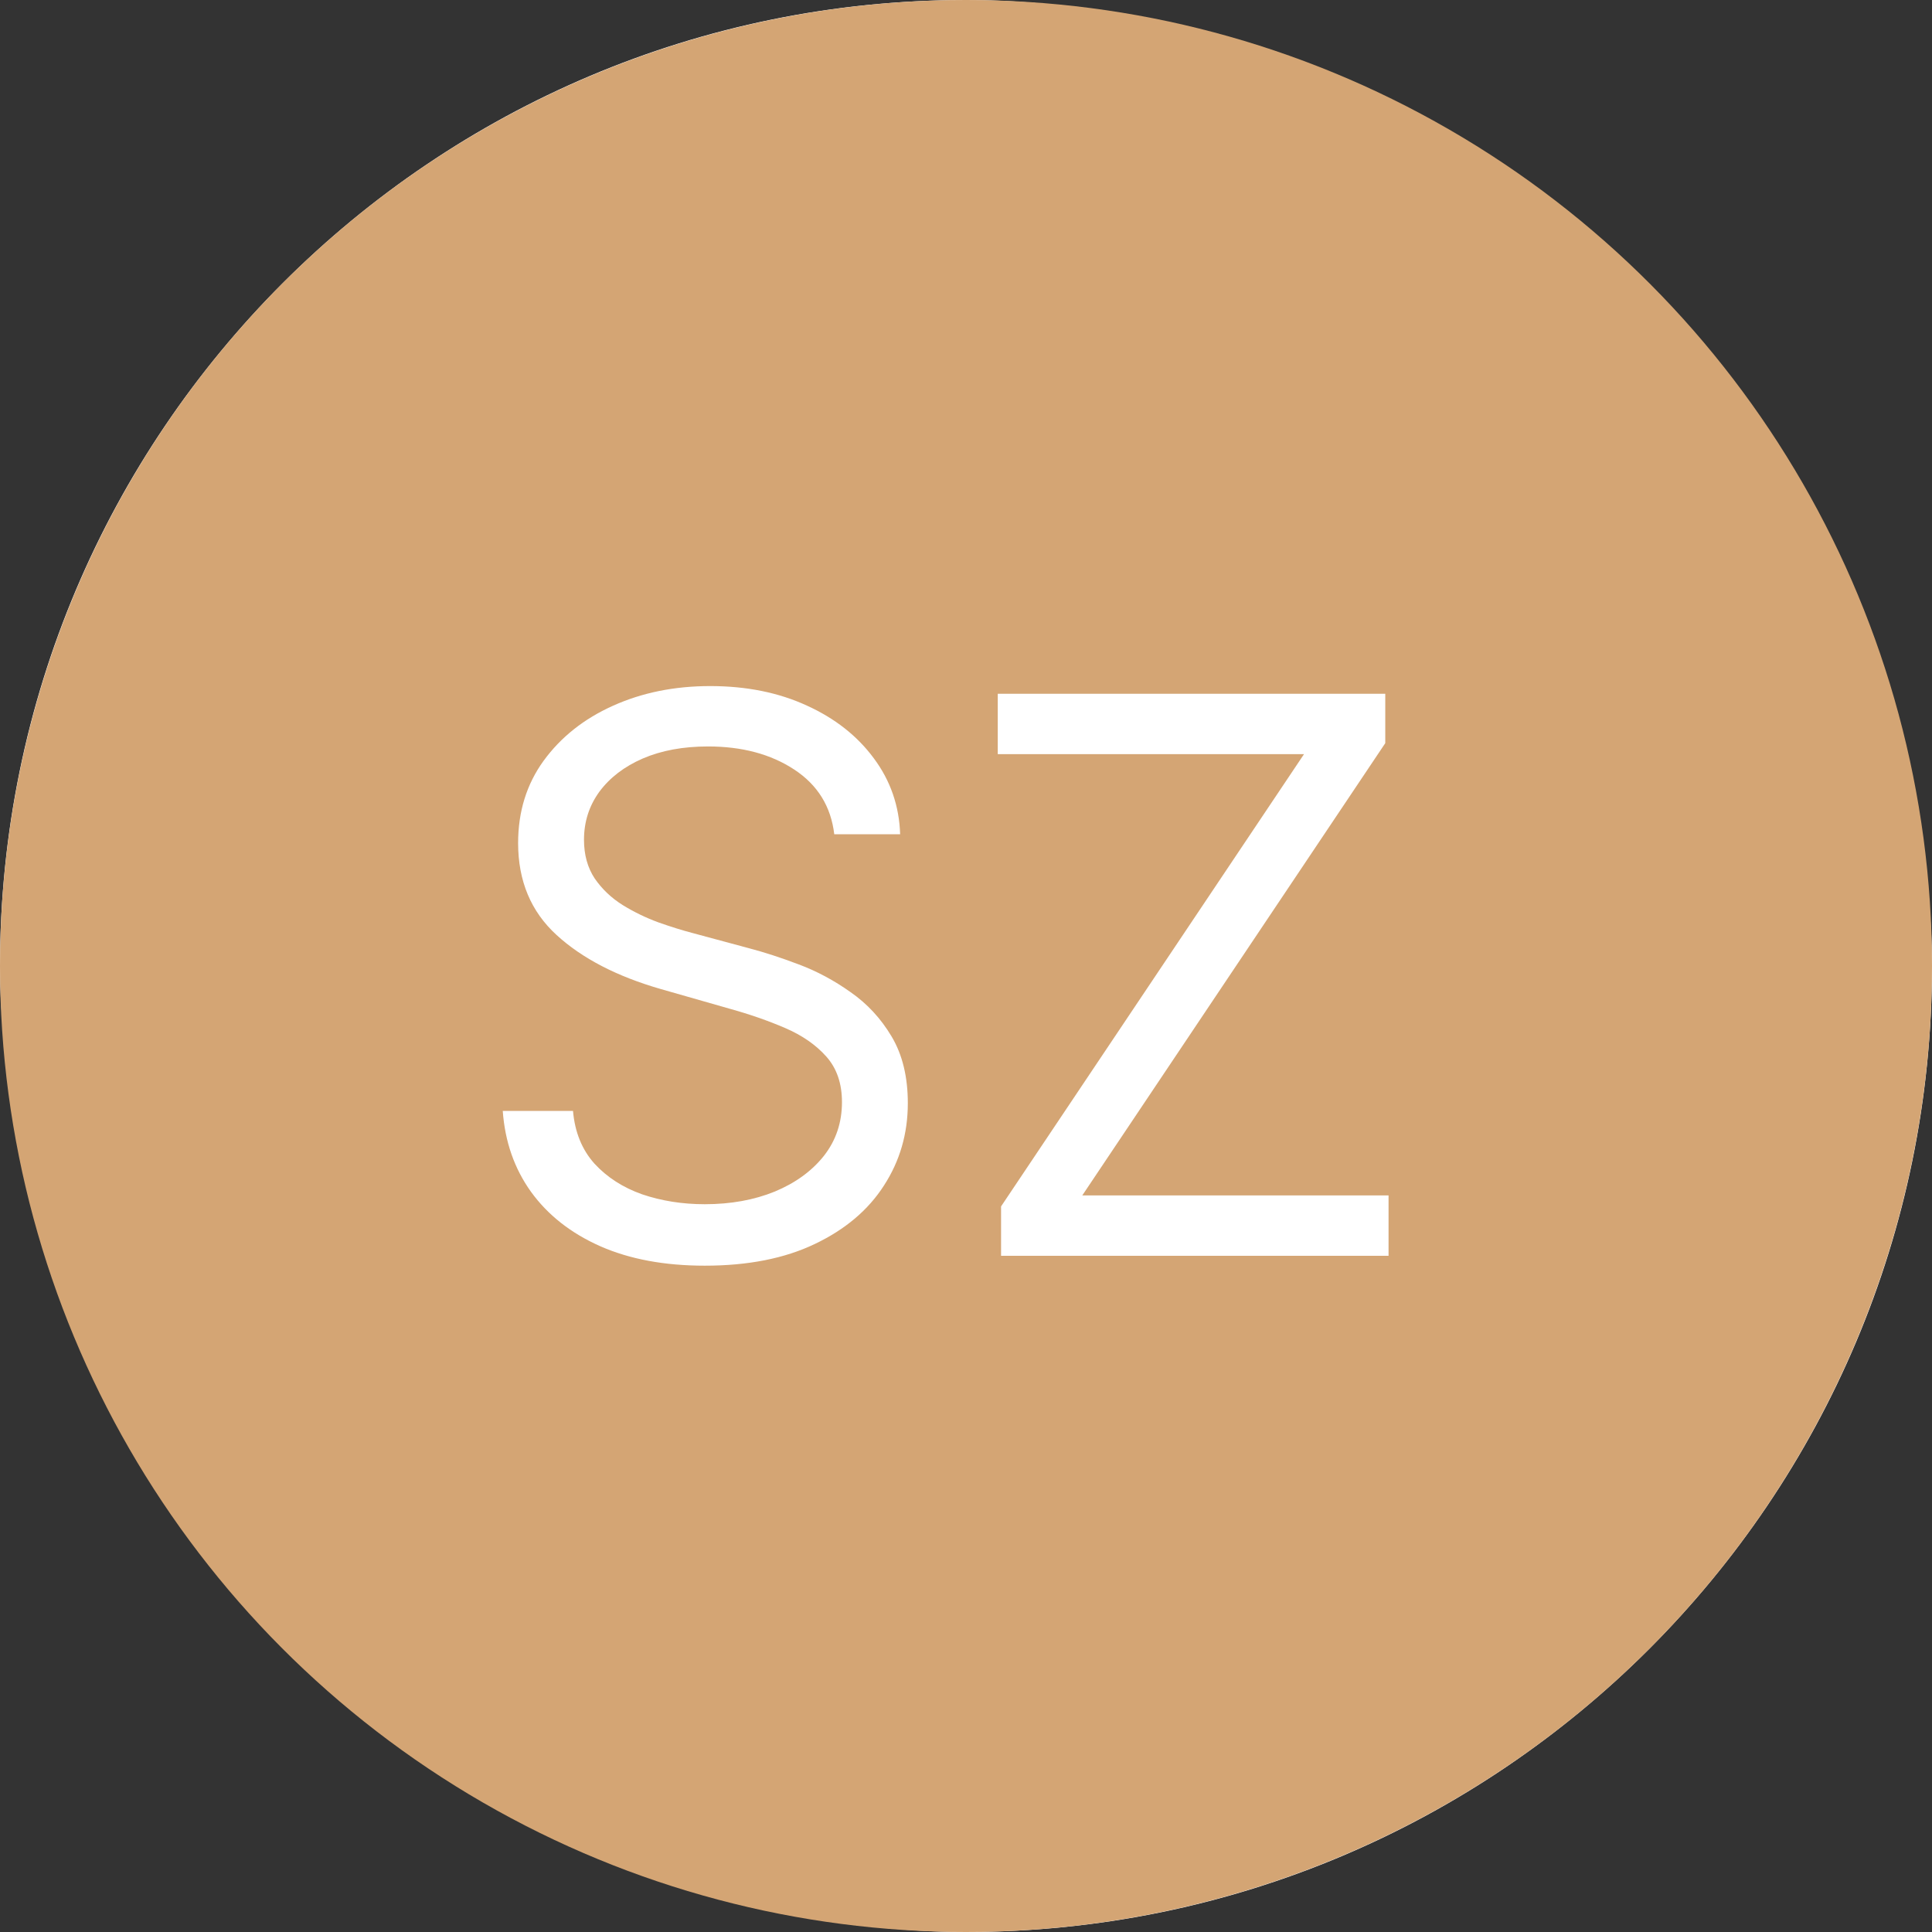
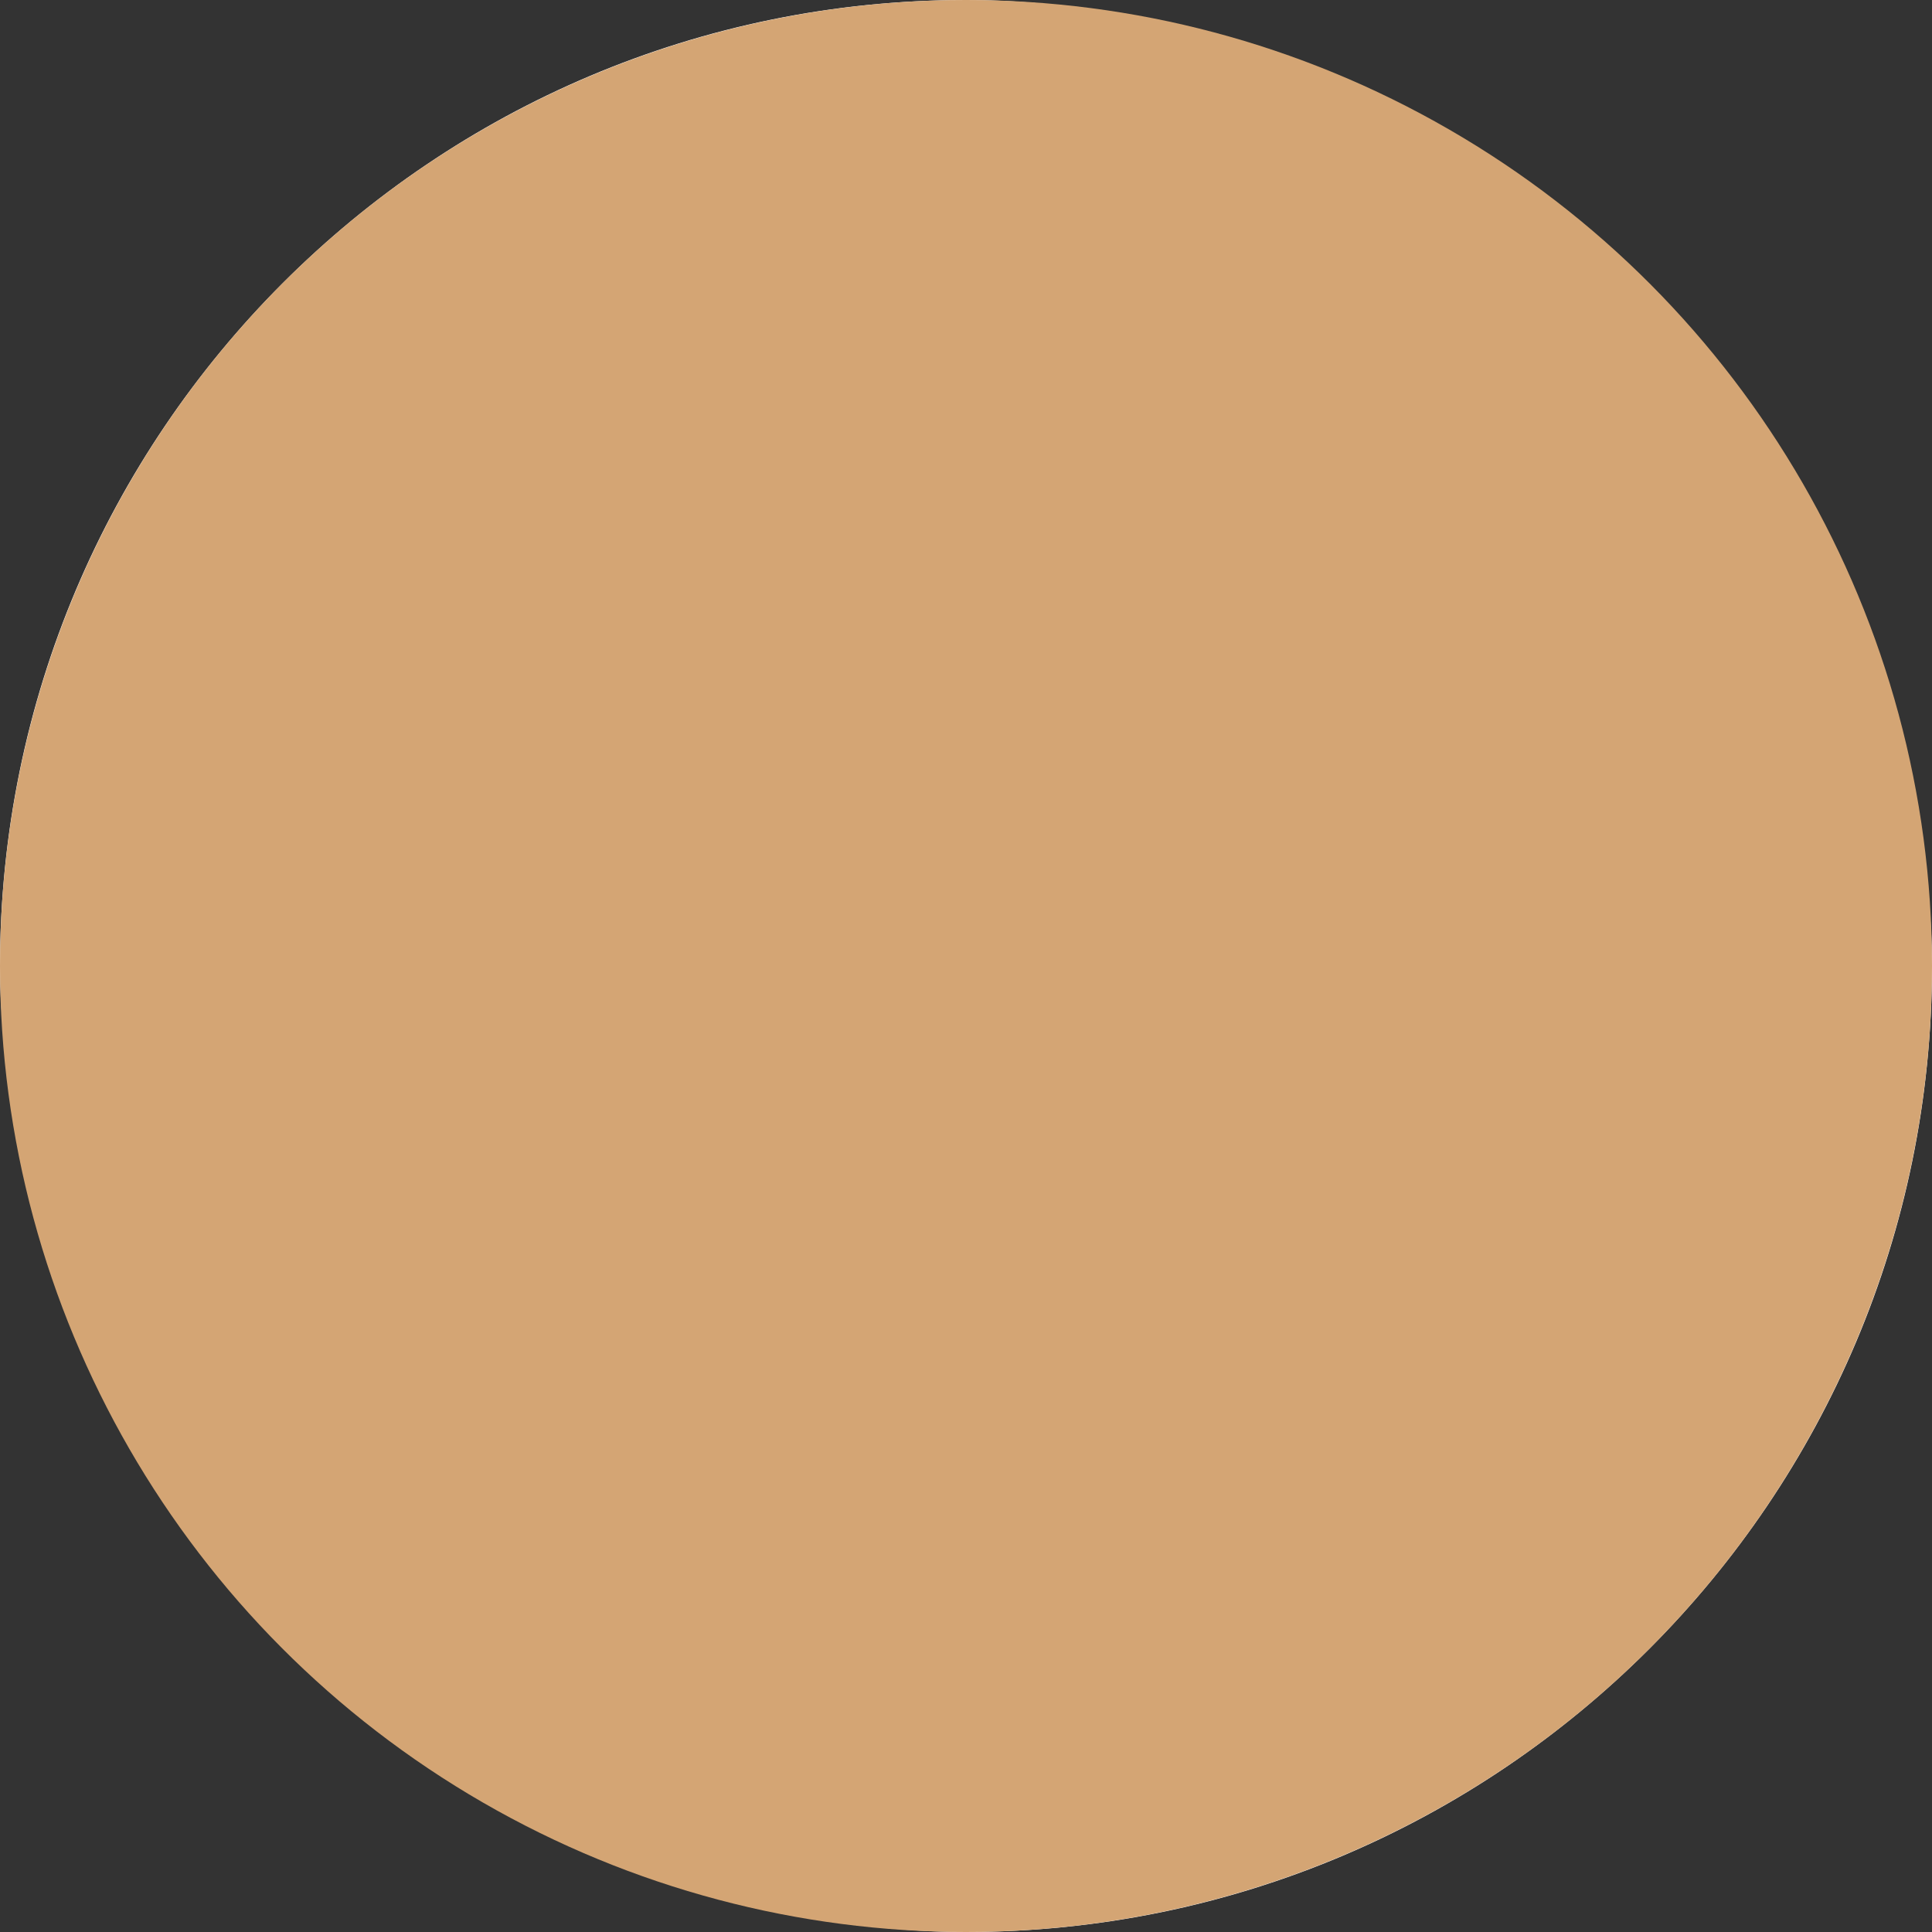
<svg xmlns="http://www.w3.org/2000/svg" width="80" height="80" viewBox="0 0 80 80" fill="none">
  <rect x="0" y="0" width="80" height="80" fill="#333333" stroke="none" />
  <rect width="80" height="80" rx="40" fill="white" />
  <circle cx="40" cy="40" r="40" fill="#D4A574" />
-   <path d="M34.545 34.545C34.409 33.394 33.856 32.5 32.886 31.864C31.917 31.227 30.727 30.909 29.318 30.909C28.288 30.909 27.386 31.076 26.614 31.409C25.849 31.742 25.25 32.201 24.818 32.784C24.394 33.367 24.182 34.03 24.182 34.773C24.182 35.394 24.329 35.928 24.625 36.375C24.928 36.814 25.314 37.182 25.784 37.477C26.254 37.765 26.746 38.004 27.261 38.193C27.776 38.375 28.25 38.523 28.682 38.636L31.046 39.273C31.651 39.432 32.326 39.651 33.068 39.932C33.818 40.212 34.534 40.595 35.216 41.08C35.905 41.557 36.474 42.17 36.92 42.92C37.367 43.67 37.591 44.591 37.591 45.682C37.591 46.939 37.261 48.076 36.602 49.091C35.951 50.106 34.996 50.913 33.739 51.511C32.489 52.11 30.97 52.409 29.182 52.409C27.515 52.409 26.072 52.14 24.852 51.602C23.64 51.064 22.686 50.314 21.989 49.352C21.299 48.39 20.909 47.273 20.818 46H23.727C23.803 46.879 24.099 47.606 24.614 48.182C25.136 48.75 25.796 49.174 26.591 49.455C27.394 49.727 28.258 49.864 29.182 49.864C30.258 49.864 31.224 49.689 32.08 49.341C32.936 48.985 33.614 48.492 34.114 47.864C34.614 47.227 34.864 46.485 34.864 45.636C34.864 44.864 34.648 44.235 34.216 43.75C33.784 43.265 33.216 42.871 32.511 42.568C31.807 42.265 31.046 42 30.227 41.773L27.364 40.955C25.546 40.432 24.106 39.686 23.046 38.716C21.985 37.746 21.454 36.477 21.454 34.909C21.454 33.606 21.807 32.47 22.511 31.5C23.224 30.523 24.178 29.765 25.375 29.227C26.579 28.682 27.924 28.409 29.409 28.409C30.909 28.409 32.242 28.678 33.409 29.216C34.576 29.746 35.5 30.474 36.182 31.398C36.871 32.322 37.235 33.371 37.273 34.545H34.545ZM41.452 52V49.955L53.997 31.227H41.315V28.727H57.361V30.773L44.815 49.5H57.497V52H41.452Z" fill="white" />
</svg>